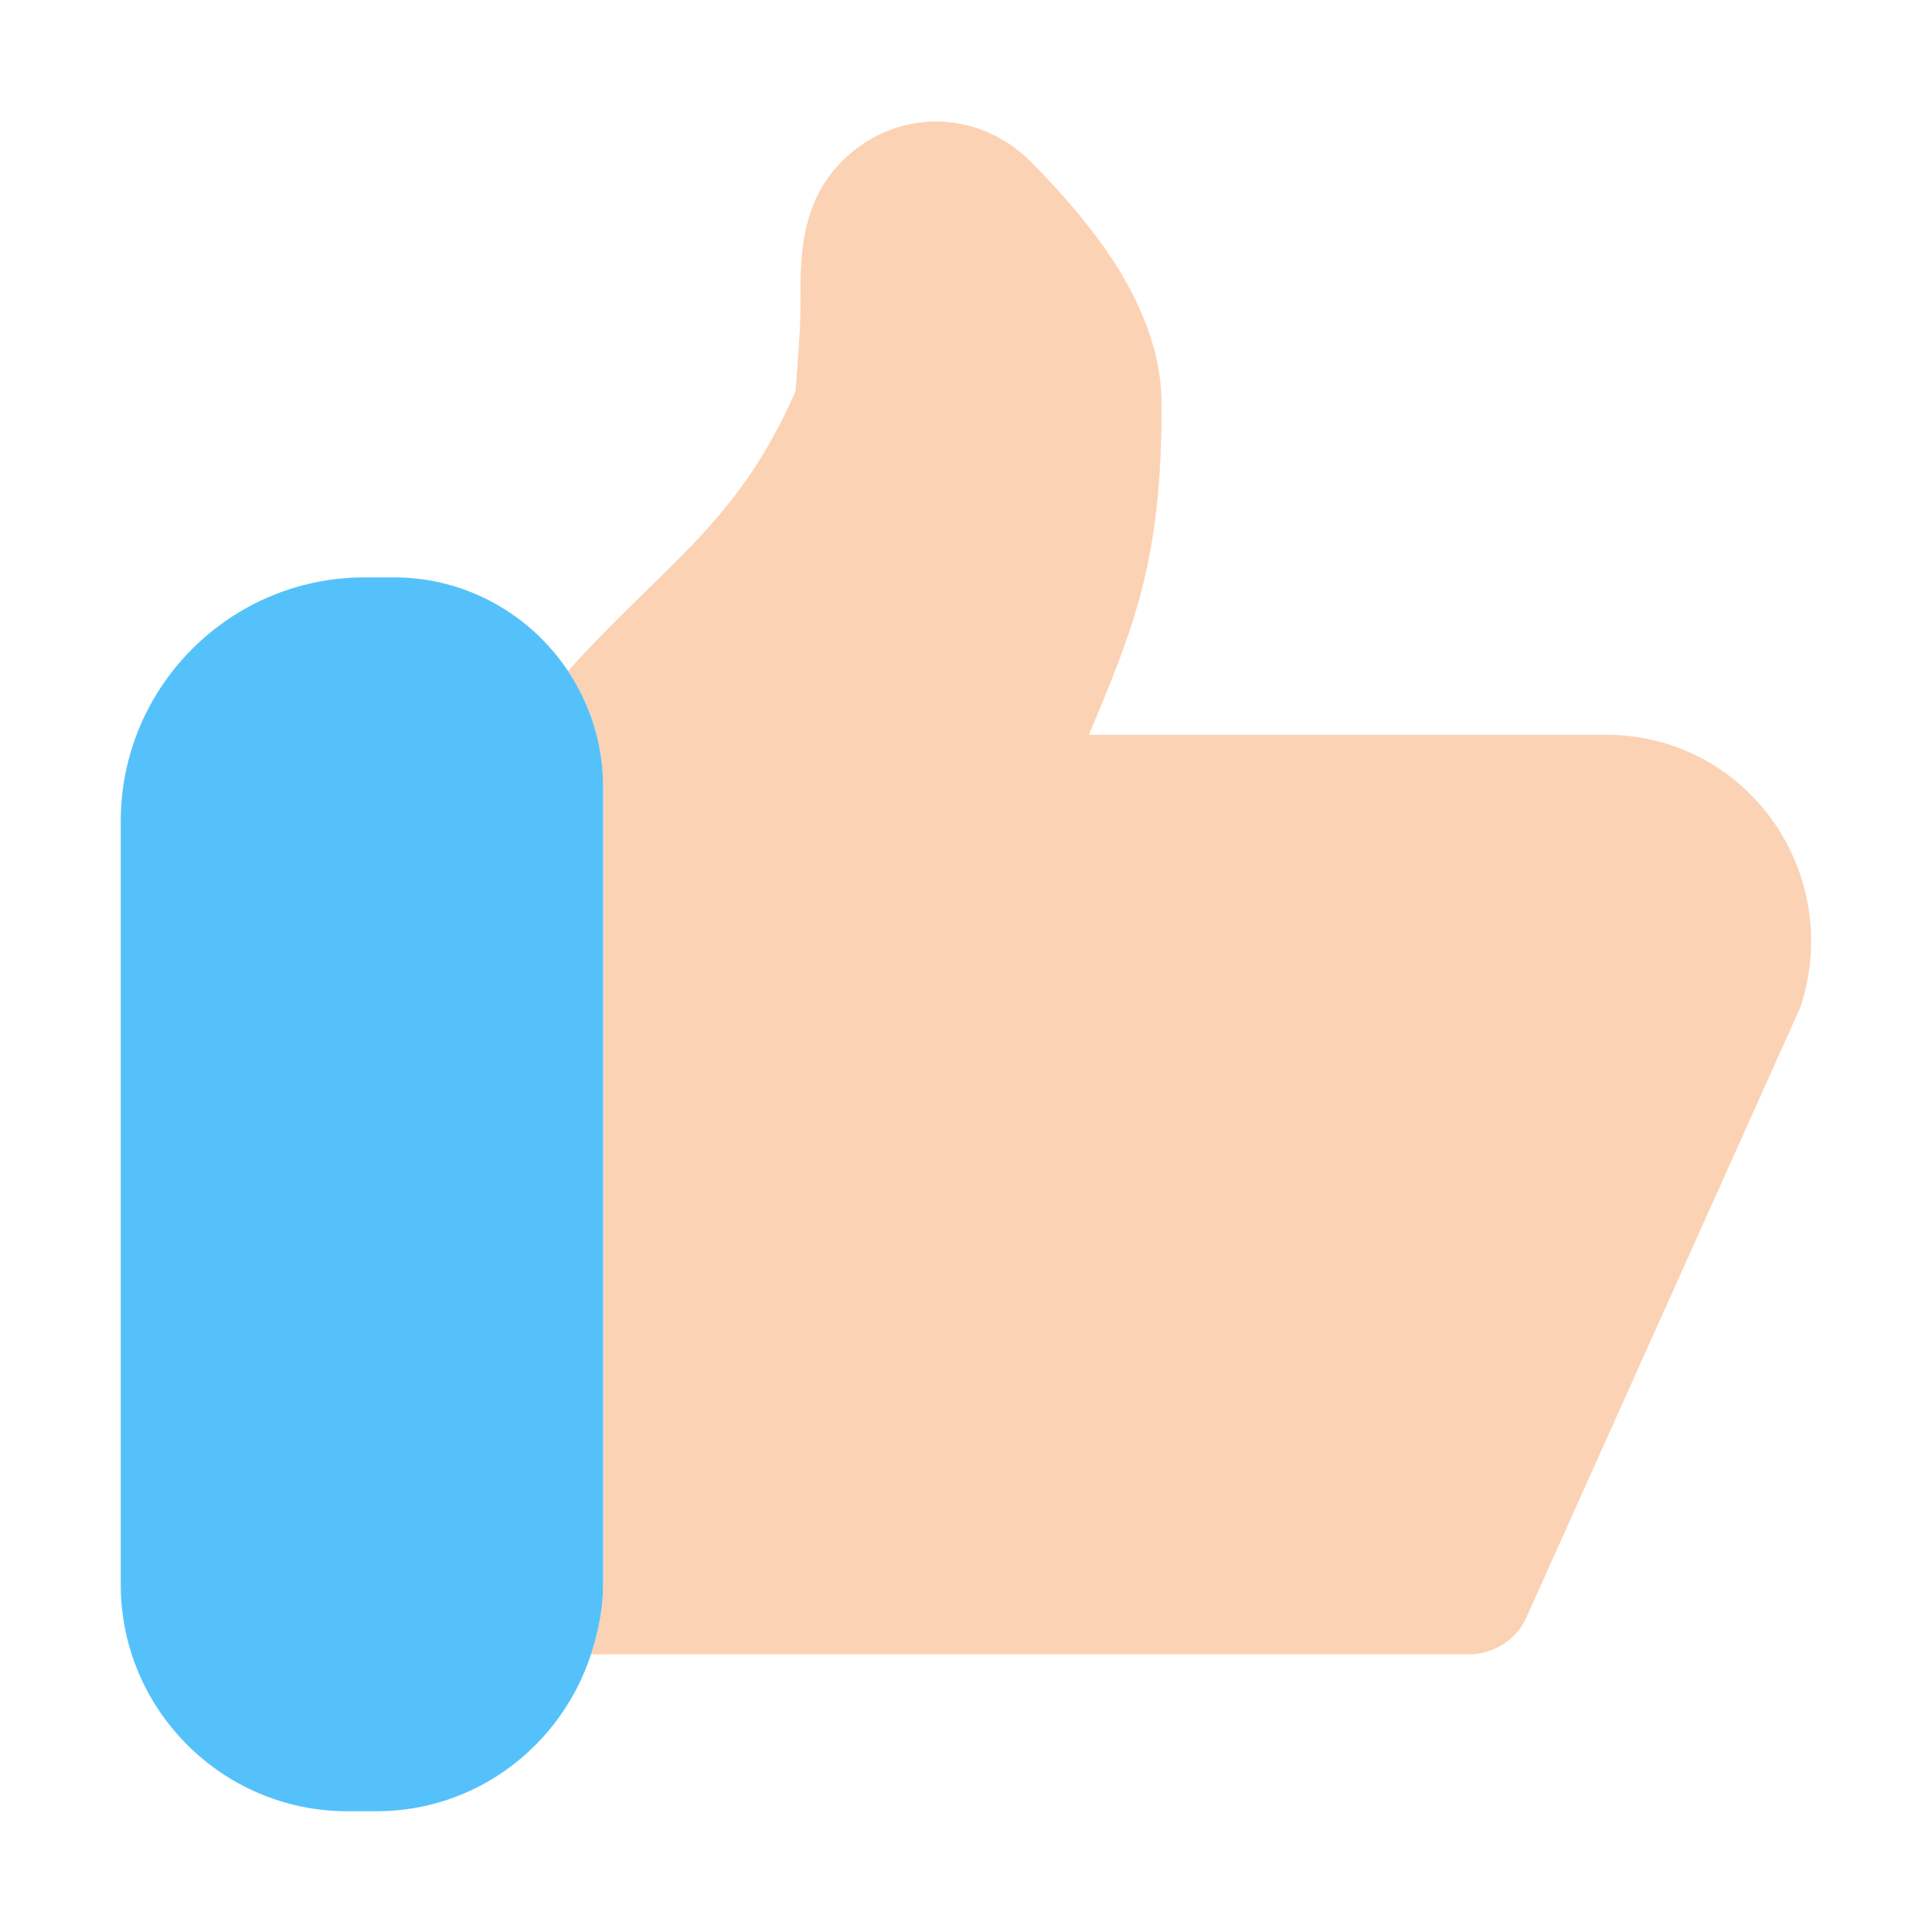
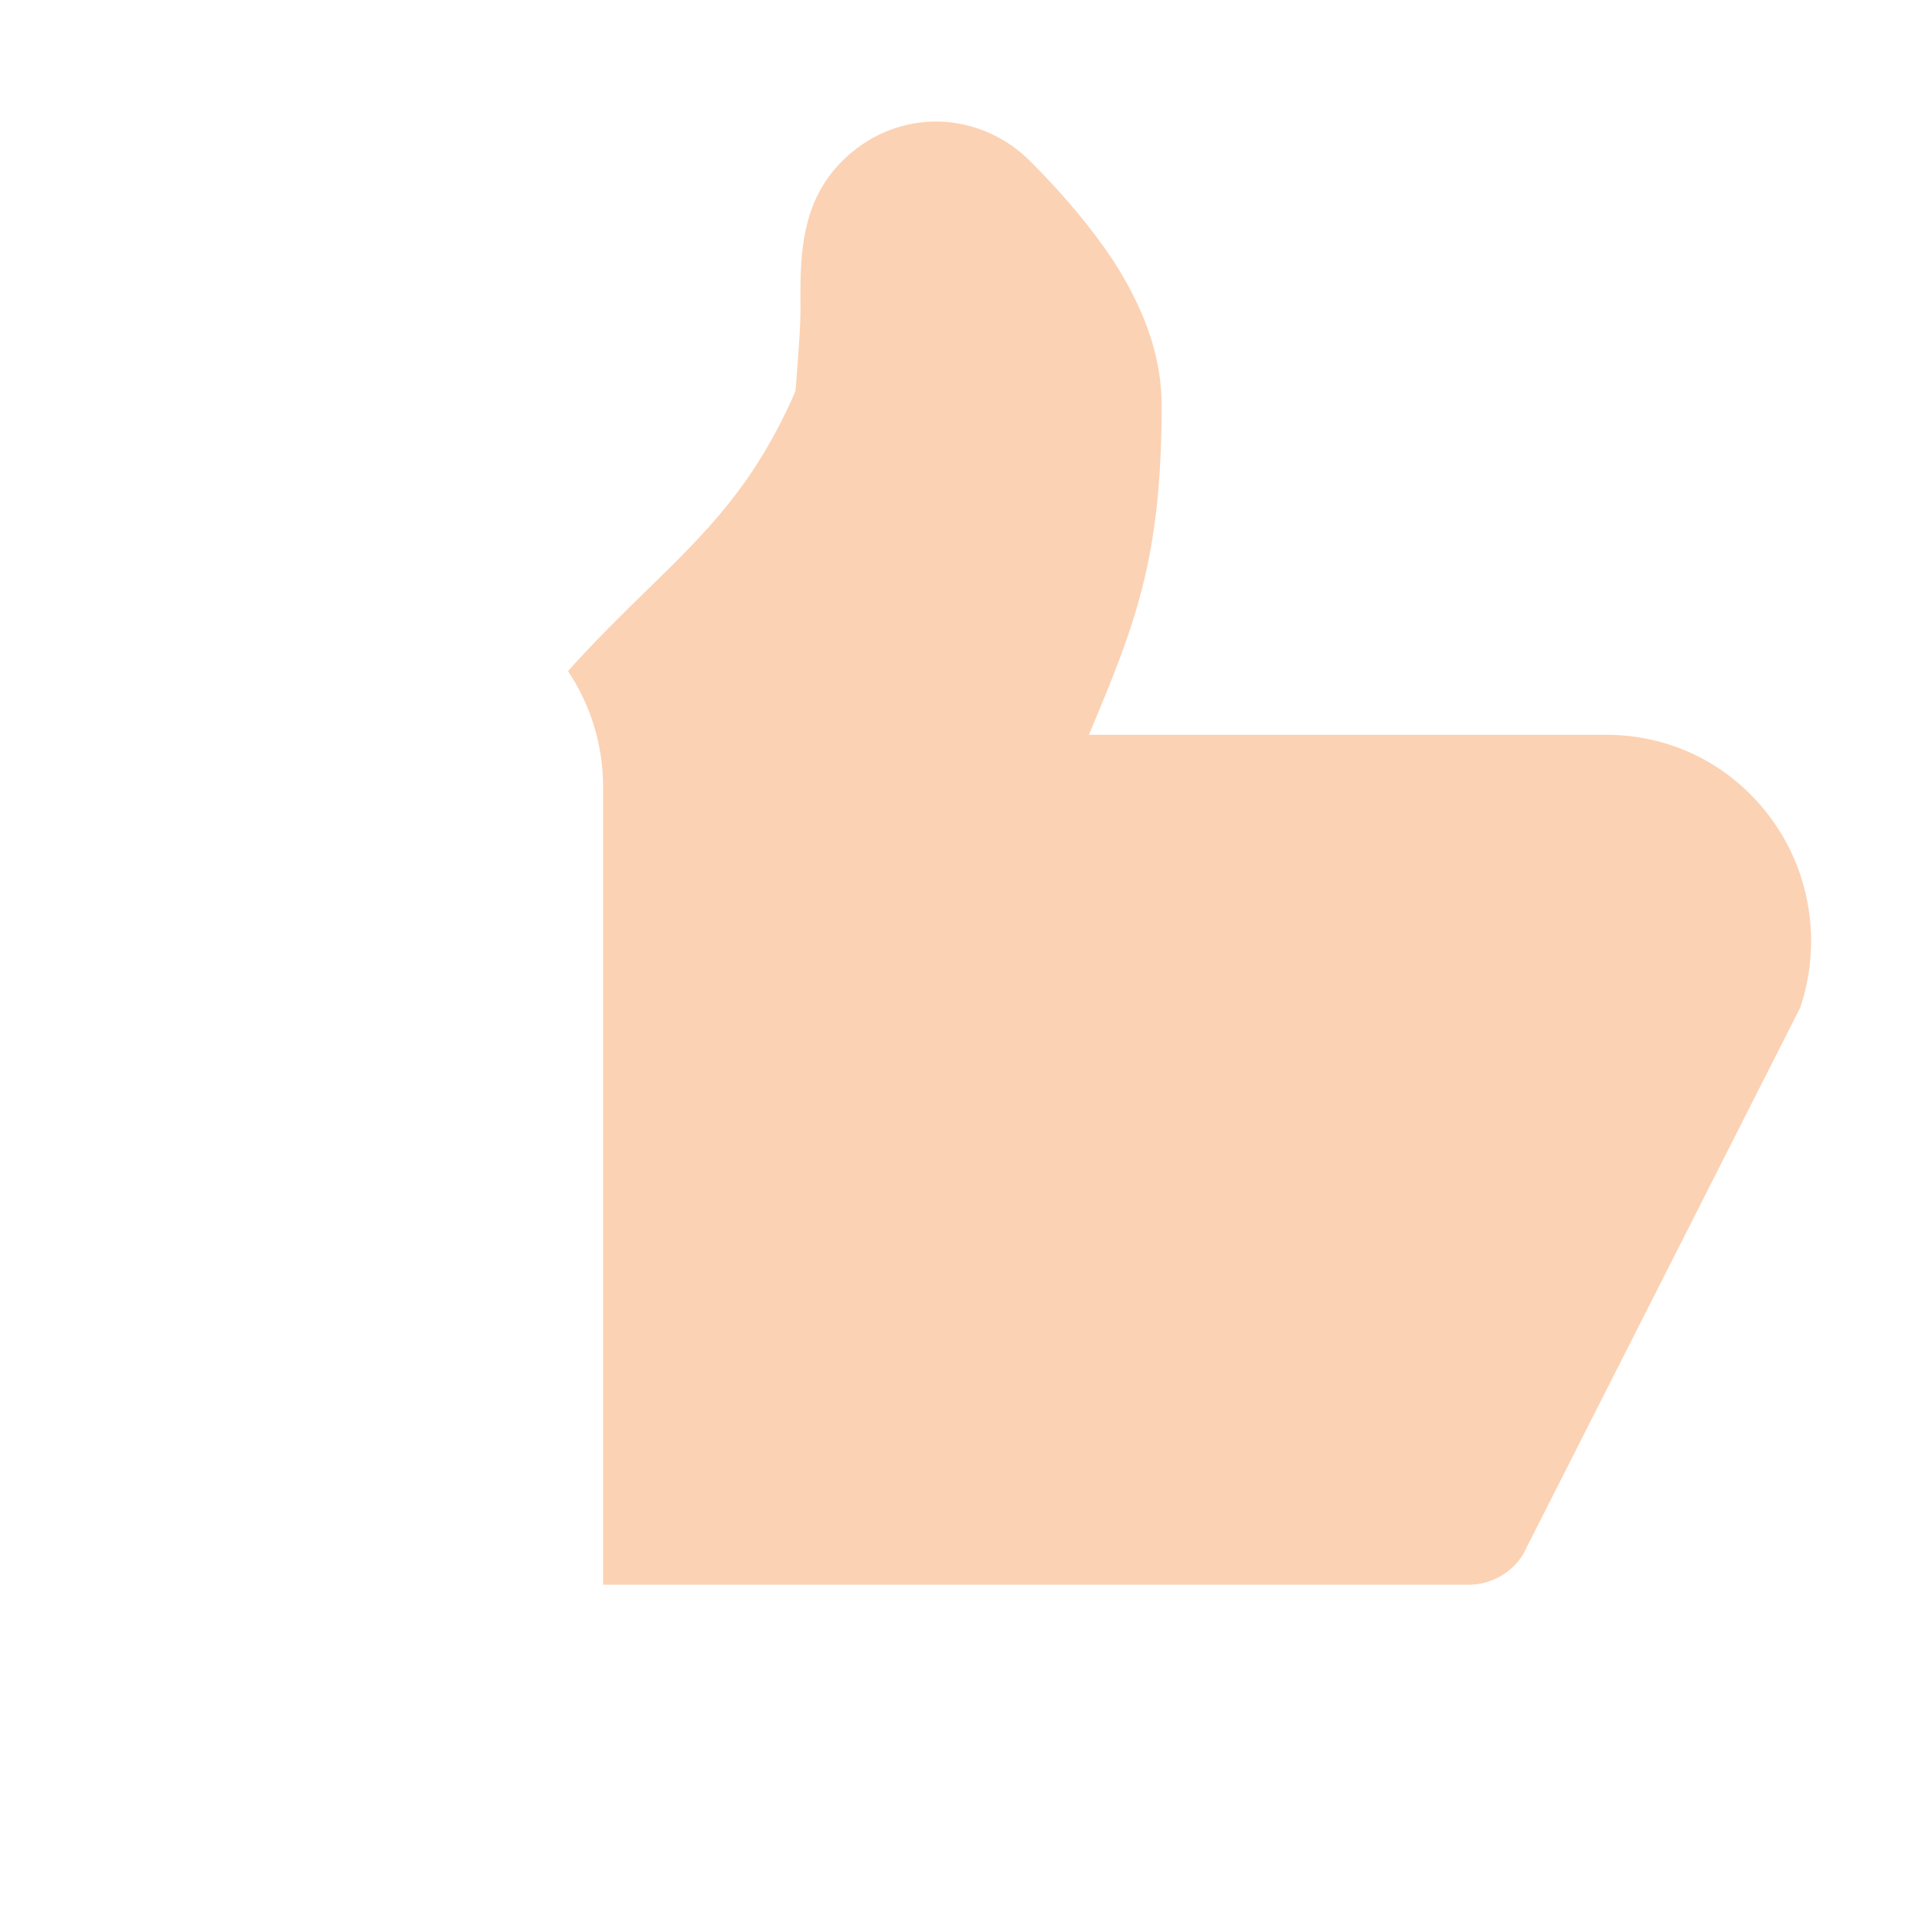
<svg xmlns="http://www.w3.org/2000/svg" id="Thumbs_Up" style="enable-background:new 0 0 32 32;" version="1.1" viewBox="0 0 32 32" xml:space="preserve">
  <style type="text/css">
	.st0{fill:#FCD2B4;}
	.st1{fill:#55C1FA;}
</style>
  <g>
-     <path class="st0" d="M29.817,16.69c0.354-1.048,0.182-2.208-0.461-3.104c-0.646-0.899-1.65-1.416-2.757-1.416h-8.563   c0.751-1.794,1.204-2.888,1.204-5.44c0.006-0.777-0.262-1.583-0.809-2.425c-0.355-0.533-0.814-1.082-1.364-1.632   c-0.808-0.809-2.062-0.891-2.957-0.152c-0.851,0.707-0.852,1.676-0.853,2.456c0.014,0.385-0.052,1.107-0.081,1.502   c-0.673,1.544-1.458,2.317-2.445,3.28c-0.405,0.395-0.852,0.831-1.323,1.356c0.366,0.549,0.581,1.207,0.581,1.915v13.218   c0,0.405-0.081,0.788-0.2,1.153H24.36c0.389-0.011,0.765-0.251,0.922-0.611L29.817,16.69z" />
-     <path class="st1" d="M9.989,26.247V13.029c0-0.708-0.215-1.366-0.581-1.915c-0.622-0.934-1.682-1.551-2.885-1.551H6.04   C3.812,9.563,2,11.375,2,13.602v12.645C2,28.316,3.684,30,5.753,30h0.483c1.664,0,3.063-1.096,3.553-2.6   C9.908,27.035,9.989,26.652,9.989,26.247z" />
+     <path class="st0" d="M29.817,16.69c0.354-1.048,0.182-2.208-0.461-3.104c-0.646-0.899-1.65-1.416-2.757-1.416h-8.563   c0.751-1.794,1.204-2.888,1.204-5.44c0.006-0.777-0.262-1.583-0.809-2.425c-0.355-0.533-0.814-1.082-1.364-1.632   c-0.808-0.809-2.062-0.891-2.957-0.152c-0.851,0.707-0.852,1.676-0.853,2.456c0.014,0.385-0.052,1.107-0.081,1.502   c-0.673,1.544-1.458,2.317-2.445,3.28c-0.405,0.395-0.852,0.831-1.323,1.356c0.366,0.549,0.581,1.207,0.581,1.915v13.218   H24.36c0.389-0.011,0.765-0.251,0.922-0.611L29.817,16.69z" />
  </g>
</svg>